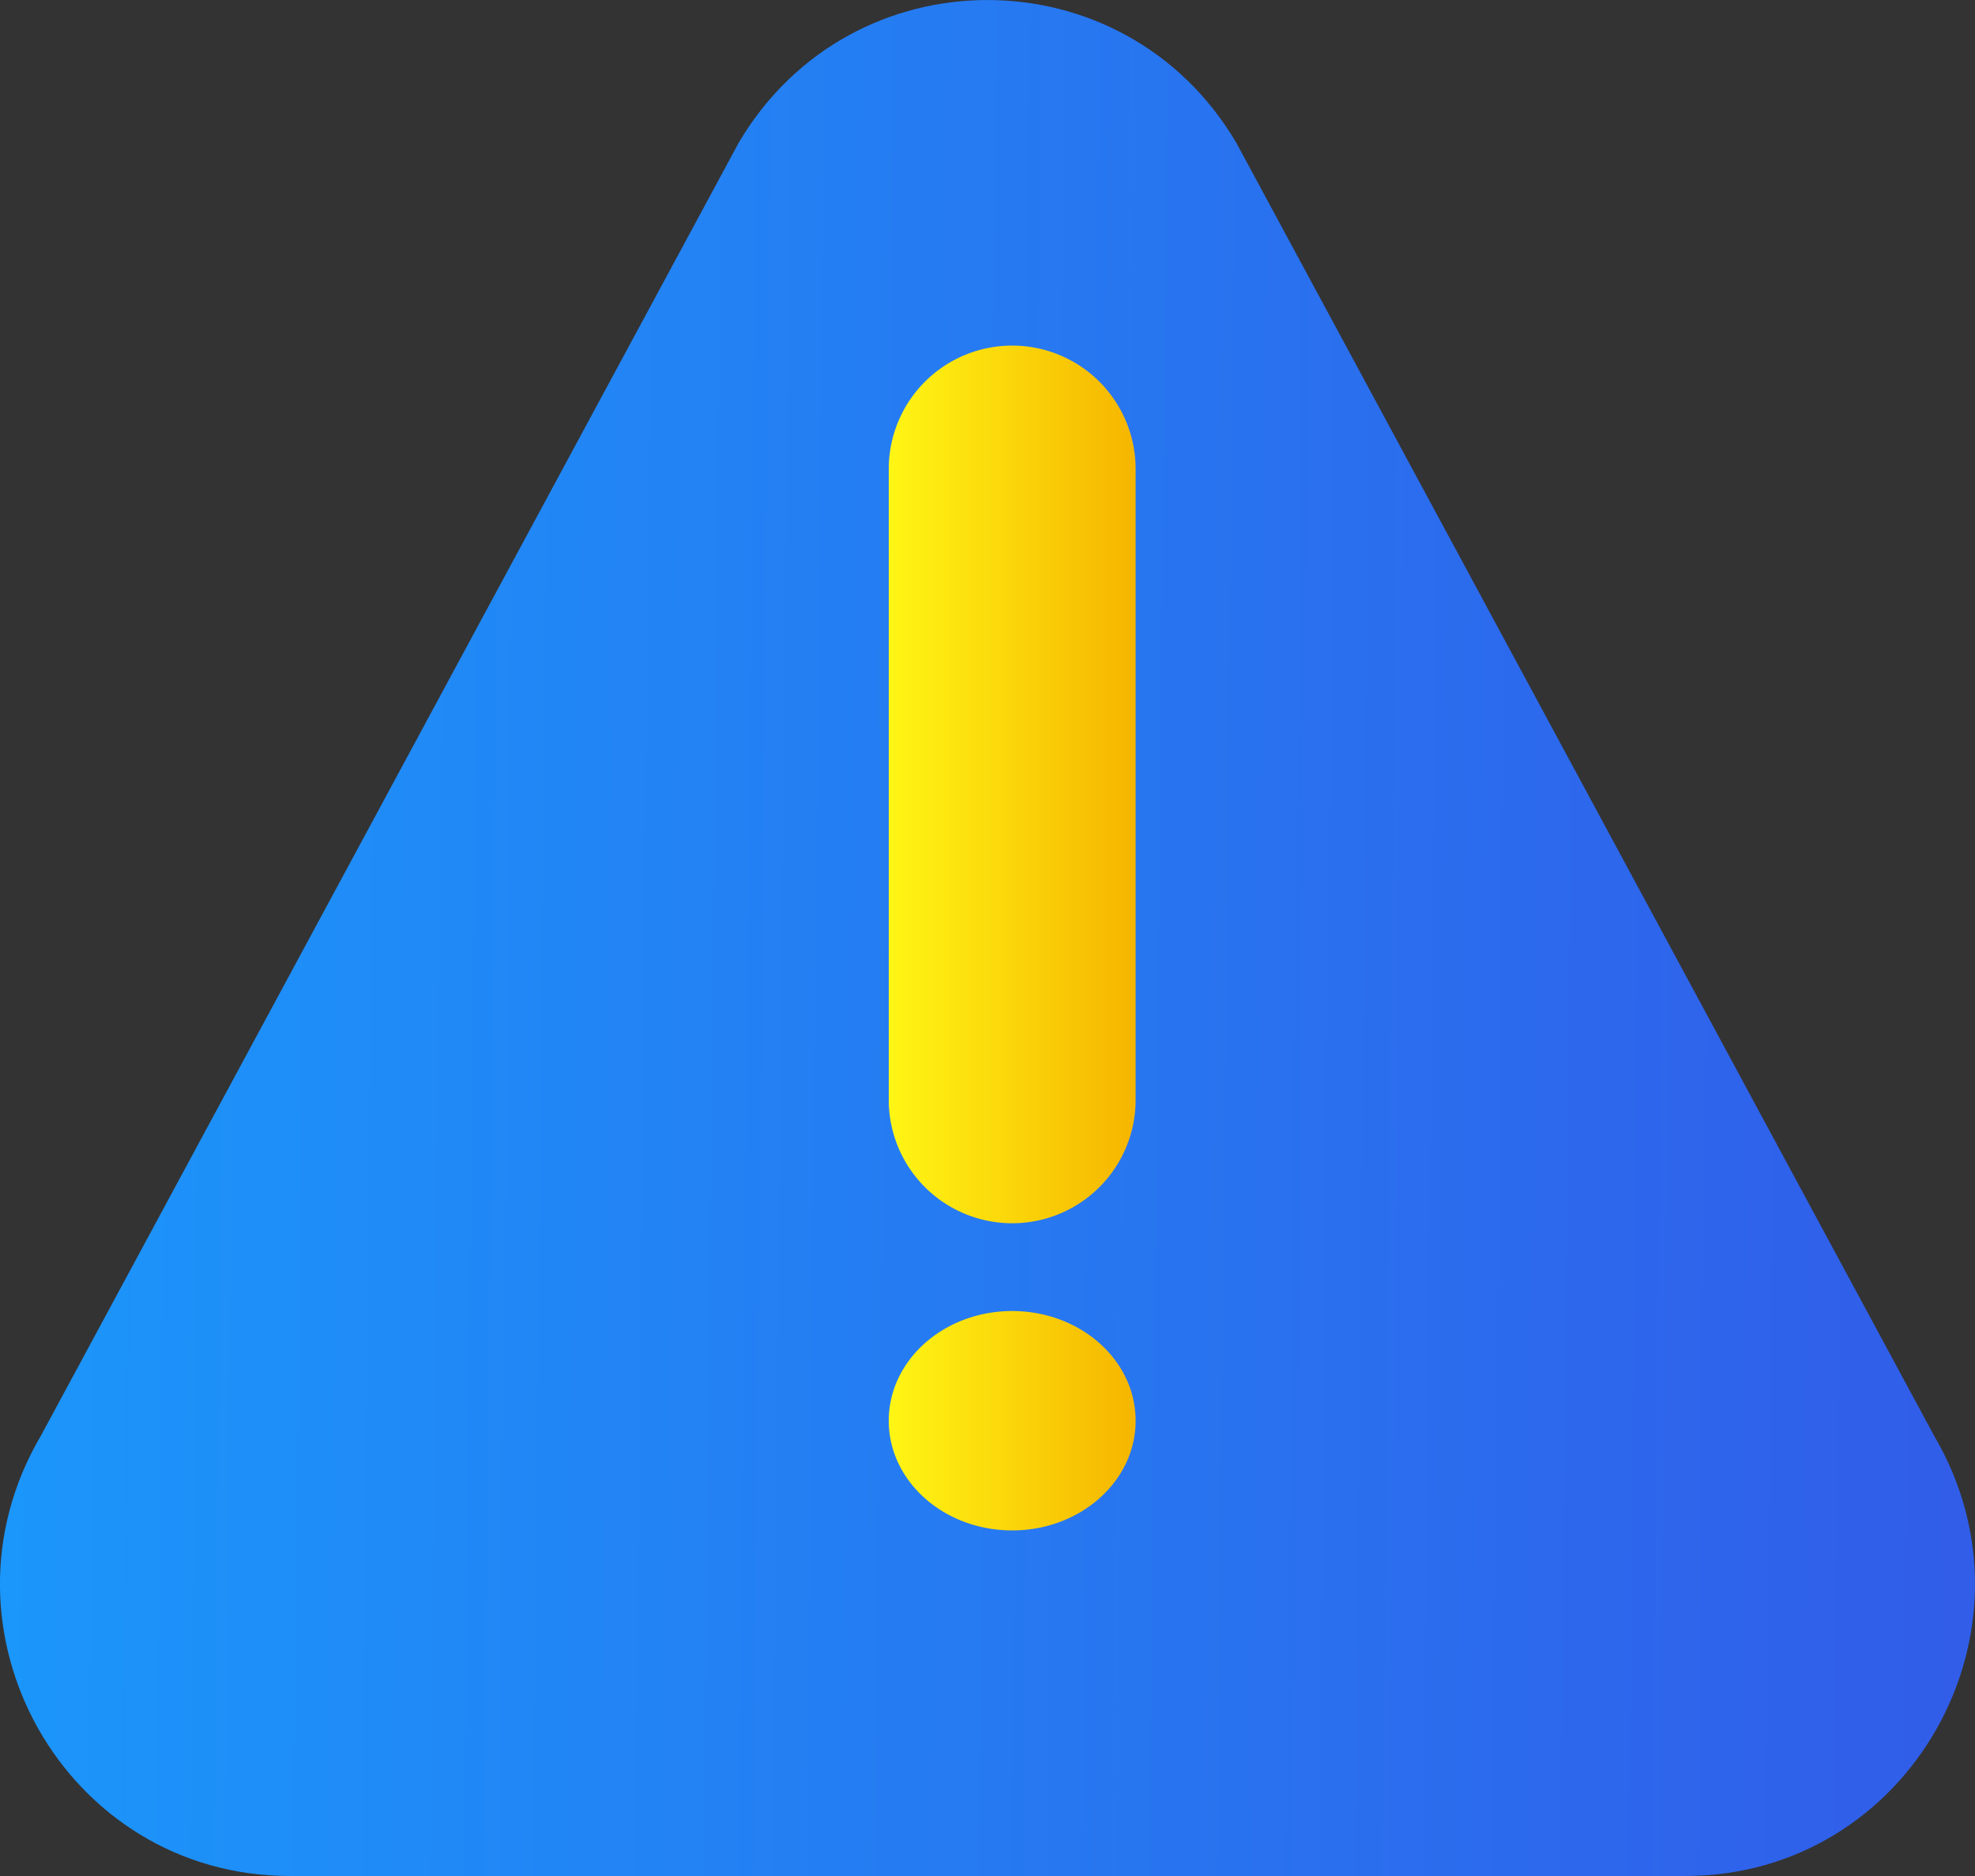
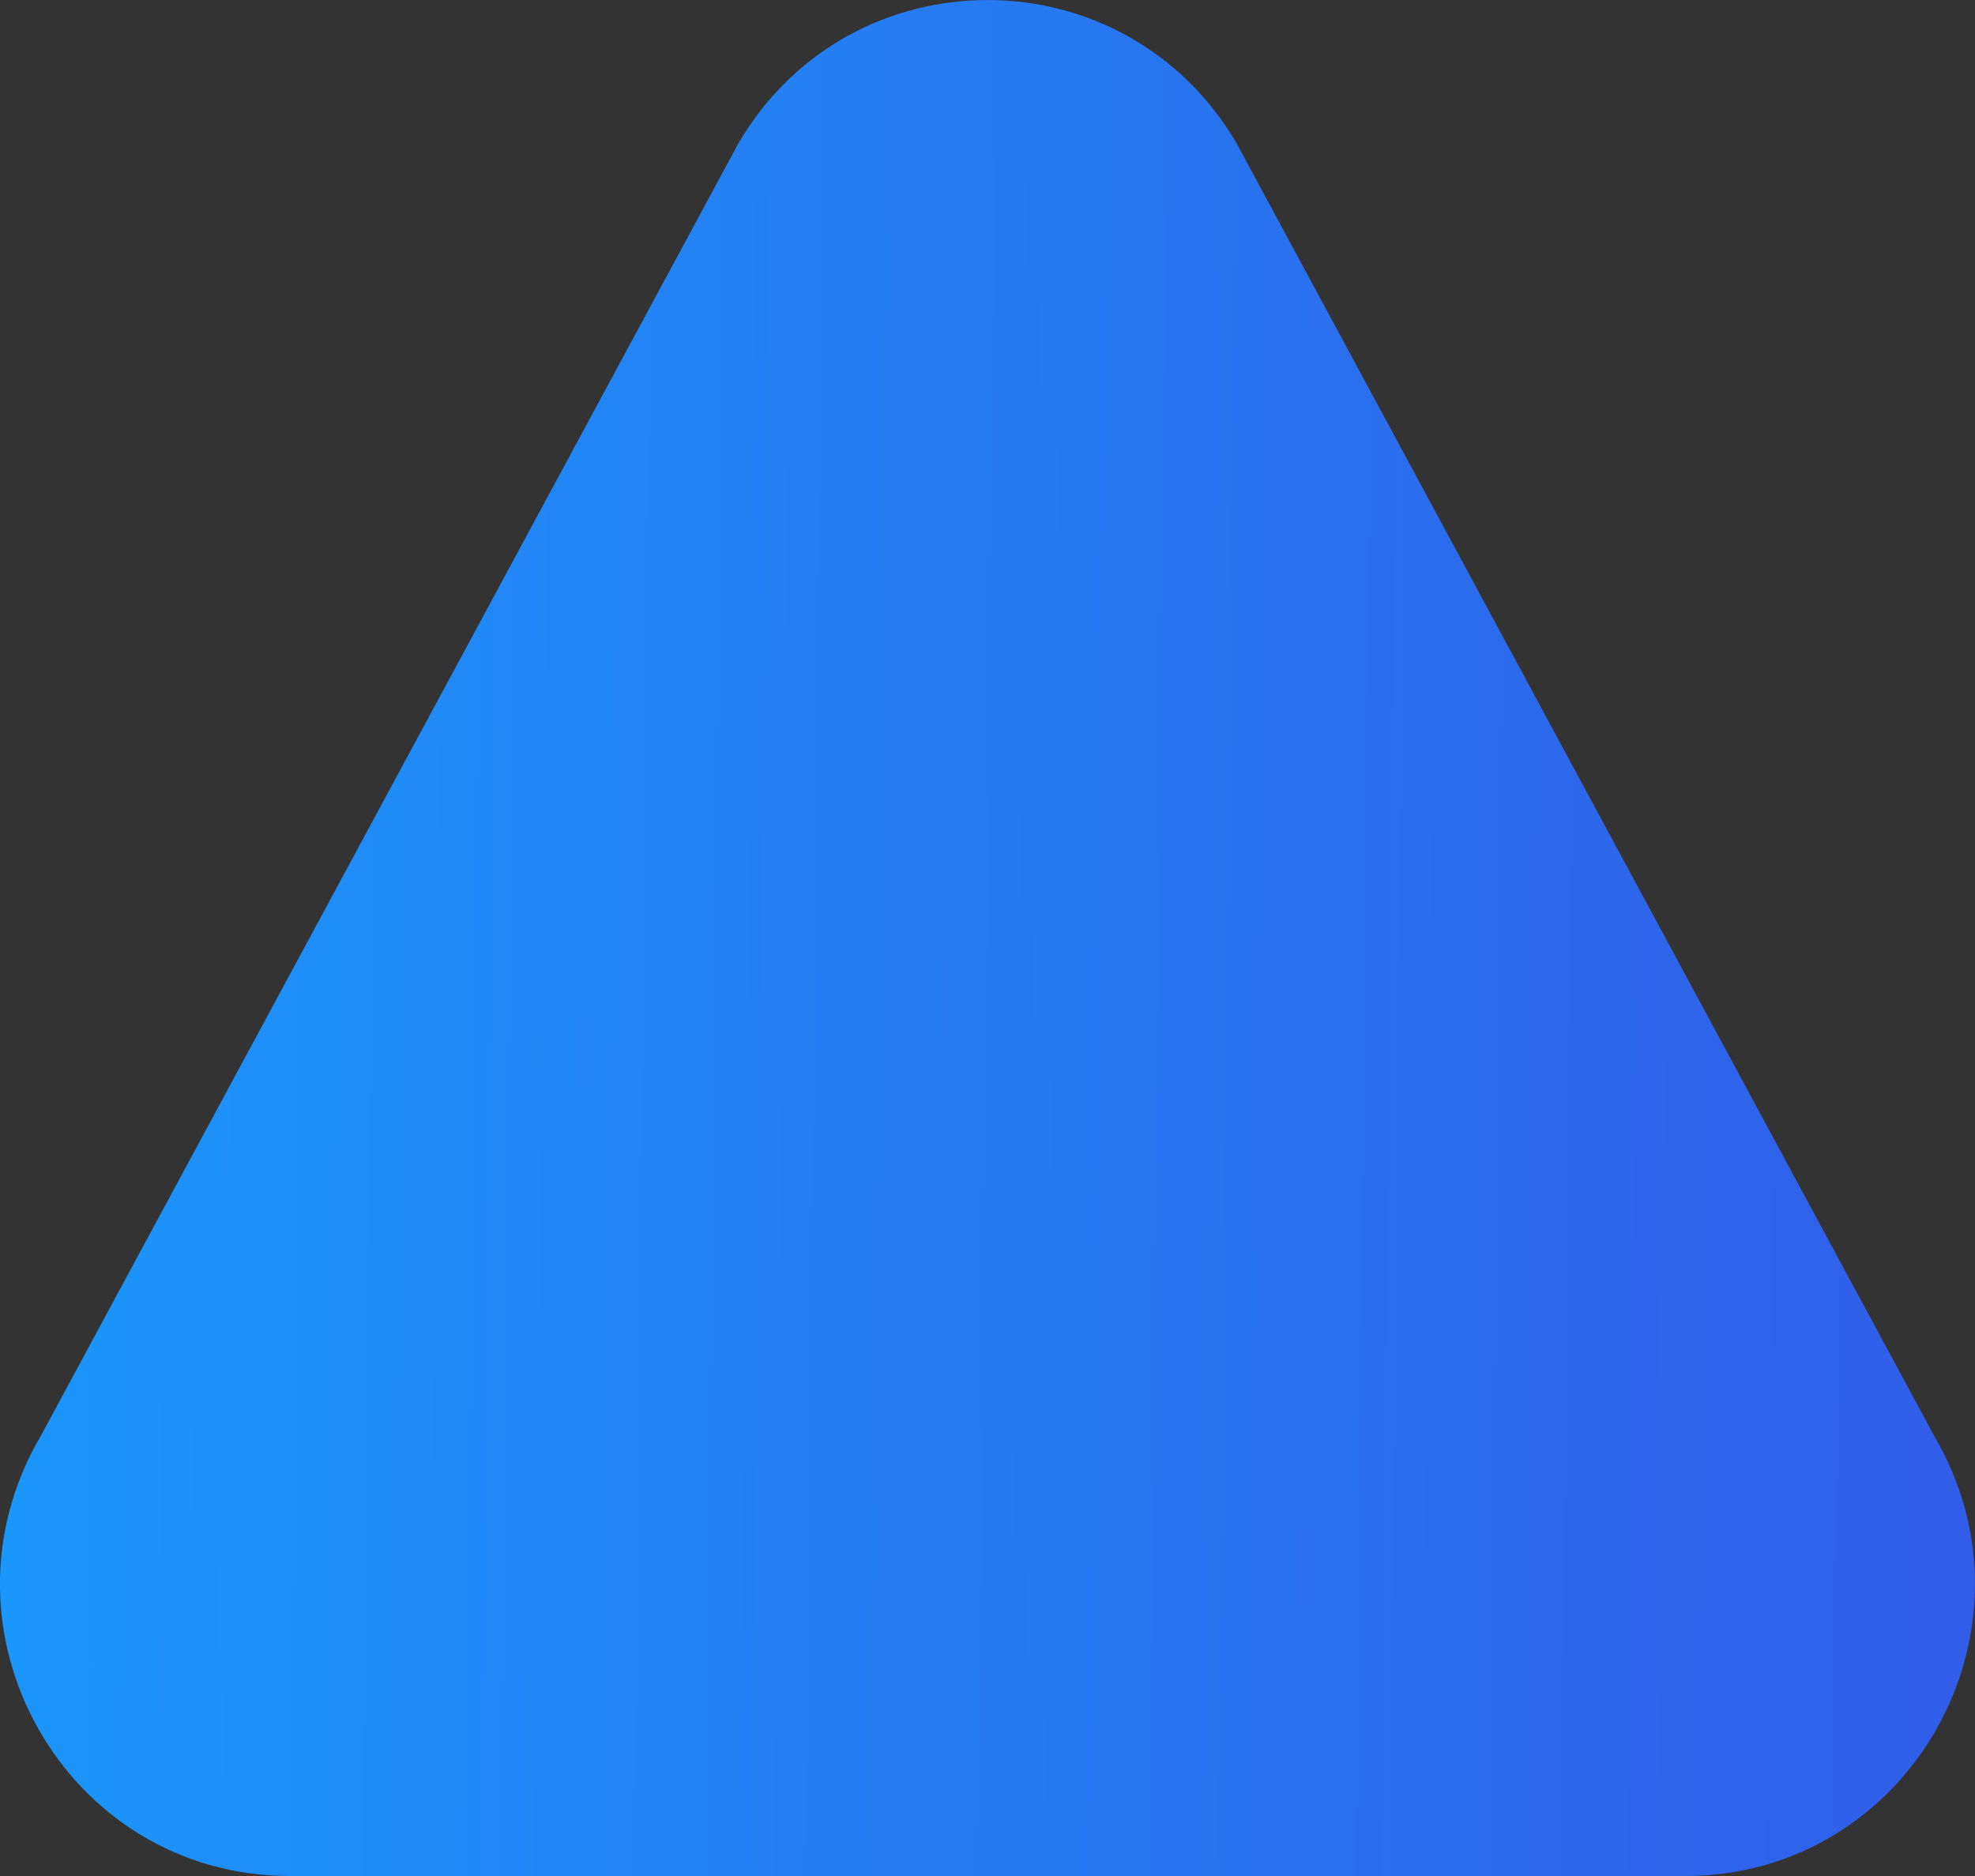
<svg xmlns="http://www.w3.org/2000/svg" width="40" height="38" viewBox="0 0 40 38">
  <rect x="0" y="0" width="40" height="38" fill="#333333" stroke="none" />
  <defs>
    <linearGradient id="a" x1="0%" y1="49.117%" y2="50%">
      <stop offset="0%" stop-color="#1A99FB" />
      <stop offset="100%" stop-color="#325AE8" />
    </linearGradient>
    <linearGradient id="b" x1=".003%" x2="99.997%" y1="50.003%" y2="50.003%">
      <stop offset="0%" stop-color="#F6B500" />
      <stop offset="100%" stop-color="#FFF614" />
    </linearGradient>
  </defs>
  <g fill="none" fill-rule="evenodd">
    <path fill="url(#a)" fill-rule="nonzero" d="M14.961 2.892c2.273-3.858 7.808-3.853 10.078 0l14.13 26.185C41.489 33.018 38.675 38 34.13 38H5.87c-4.55 0-7.36-4.986-5.039-8.923z" />
-     <path fill="url(#b)" d="M20.5 26.556c1.38 0 2.5.994 2.5 2.222C23 30.005 21.88 31 20.5 31s-2.5-.995-2.5-2.222c0-1.228 1.12-2.222 2.5-2.222zM20.5 7A2.5 2.5 0 0 1 23 9.5v12.778a2.5 2.5 0 1 1-5 0V9.5A2.5 2.5 0 0 1 20.5 7z" transform="matrix(-1 0 0 1 41 0)" />
  </g>
</svg>